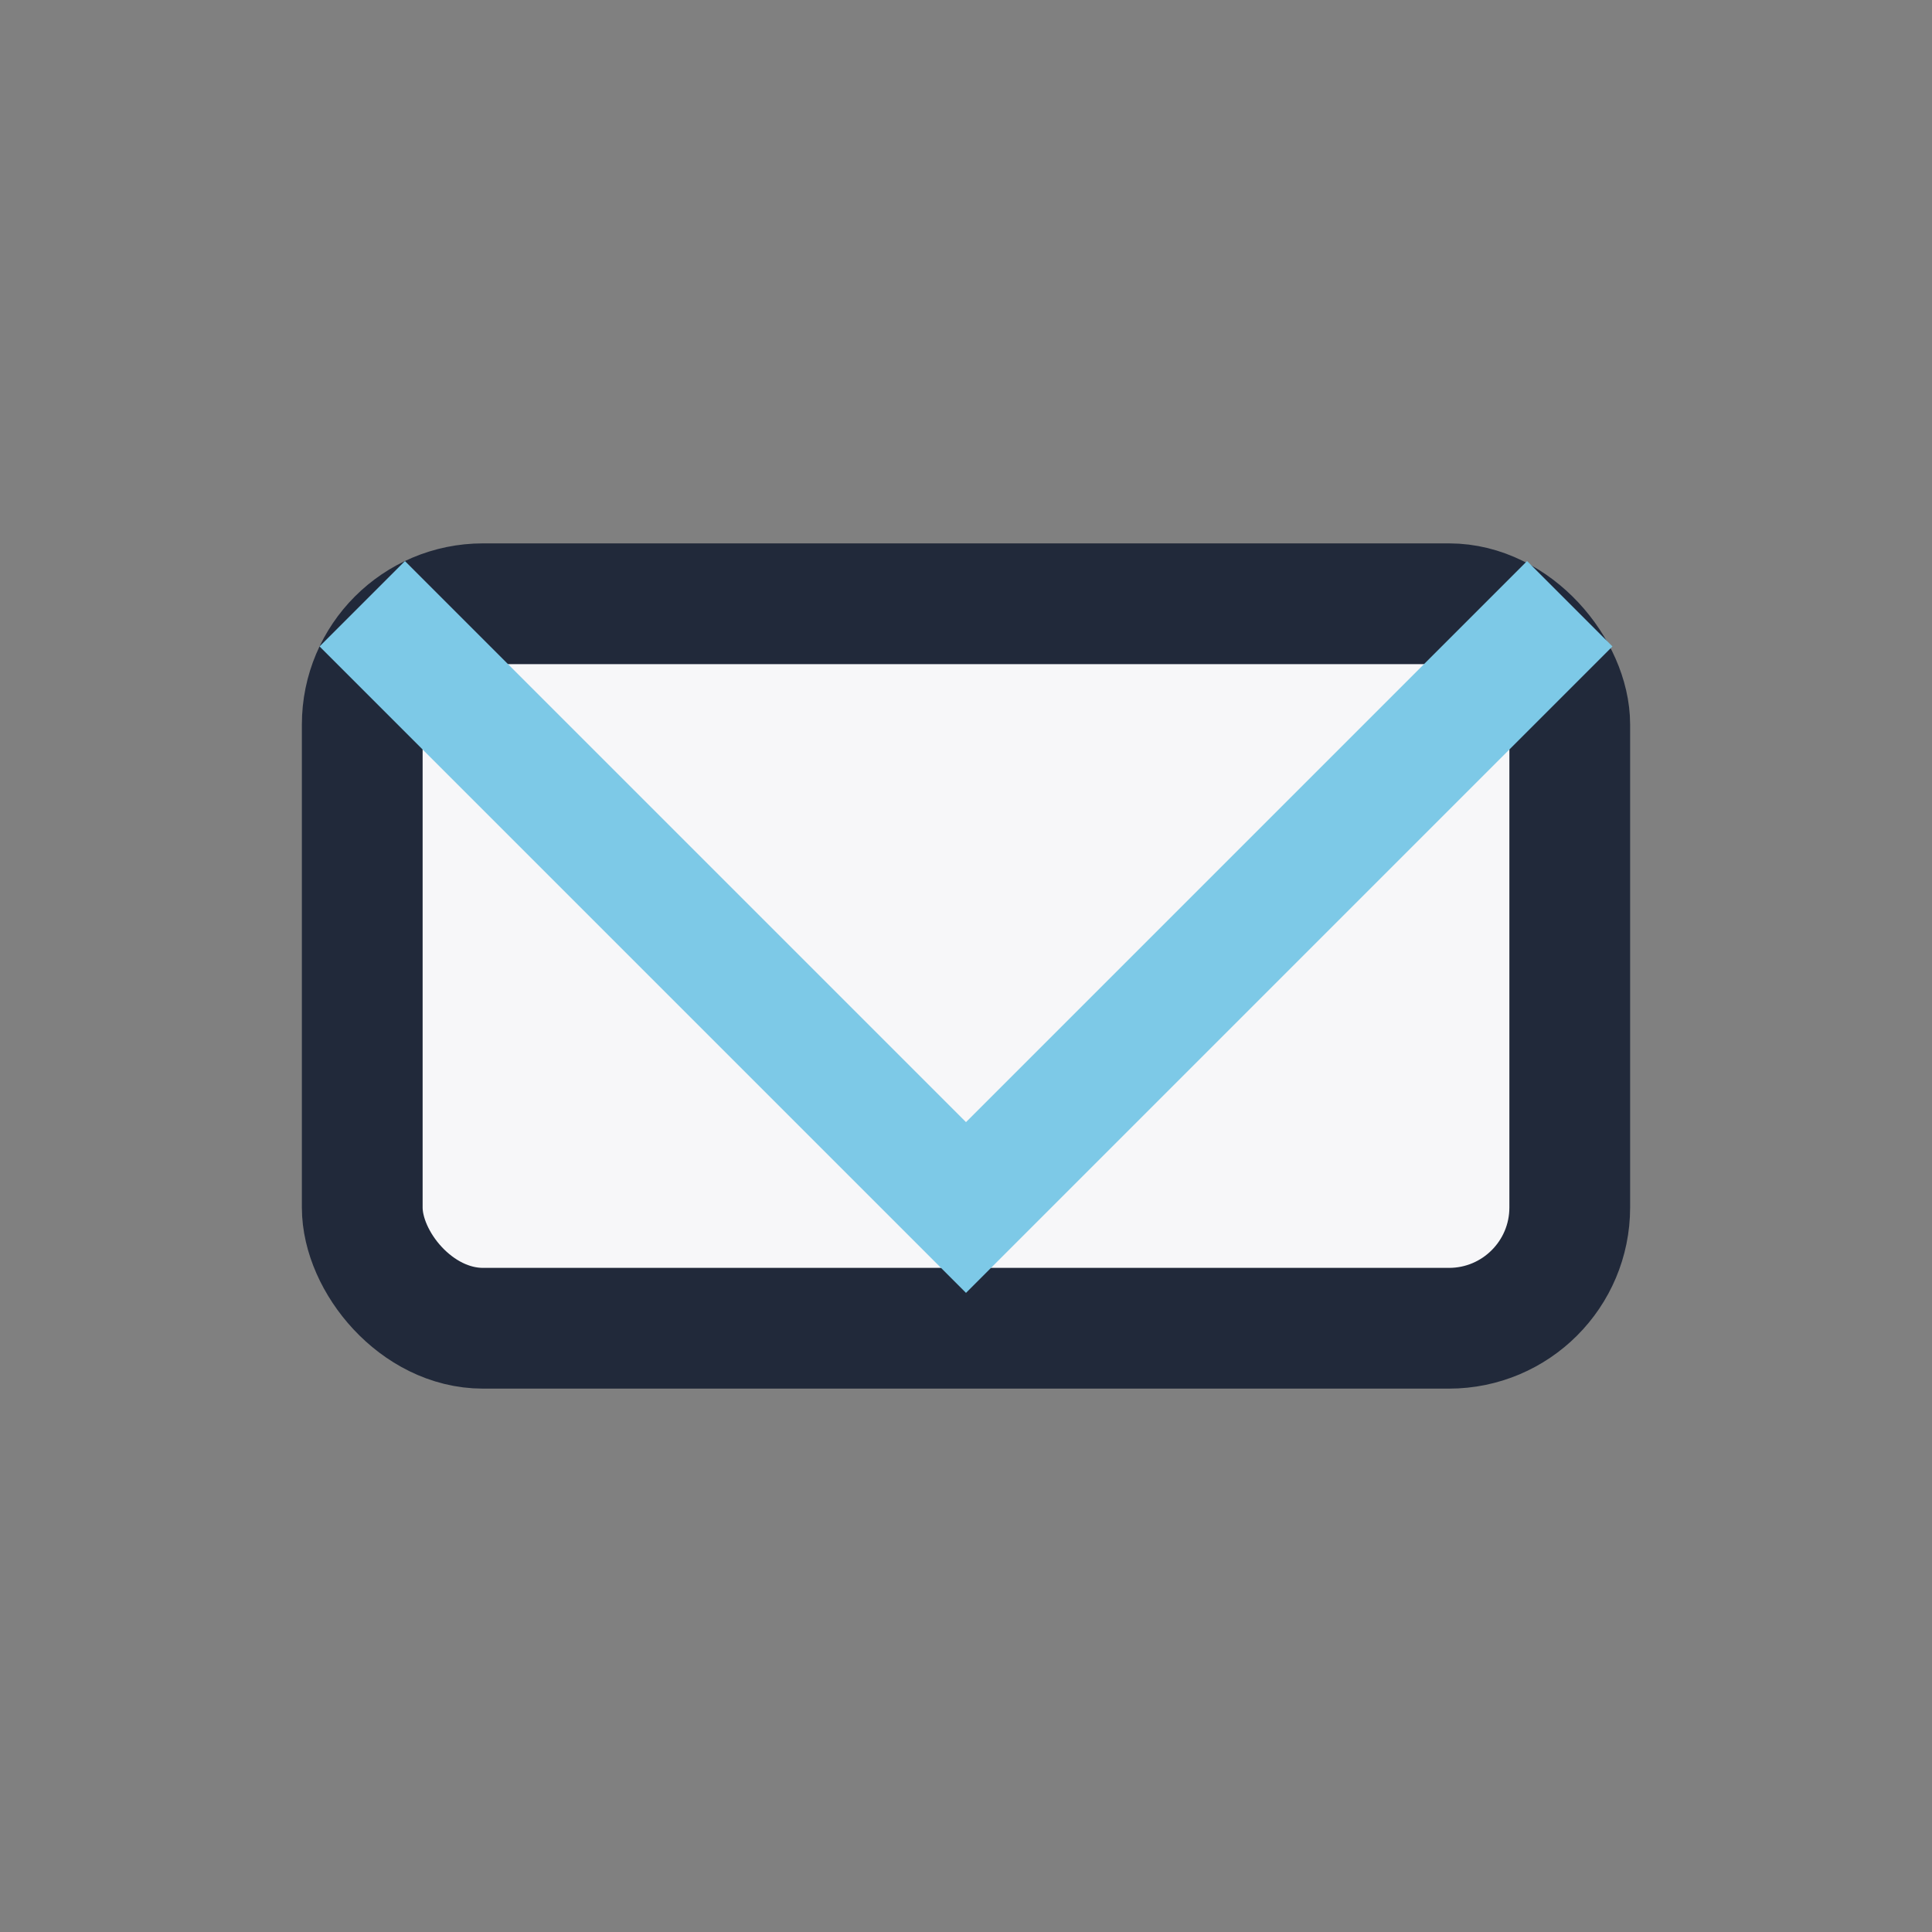
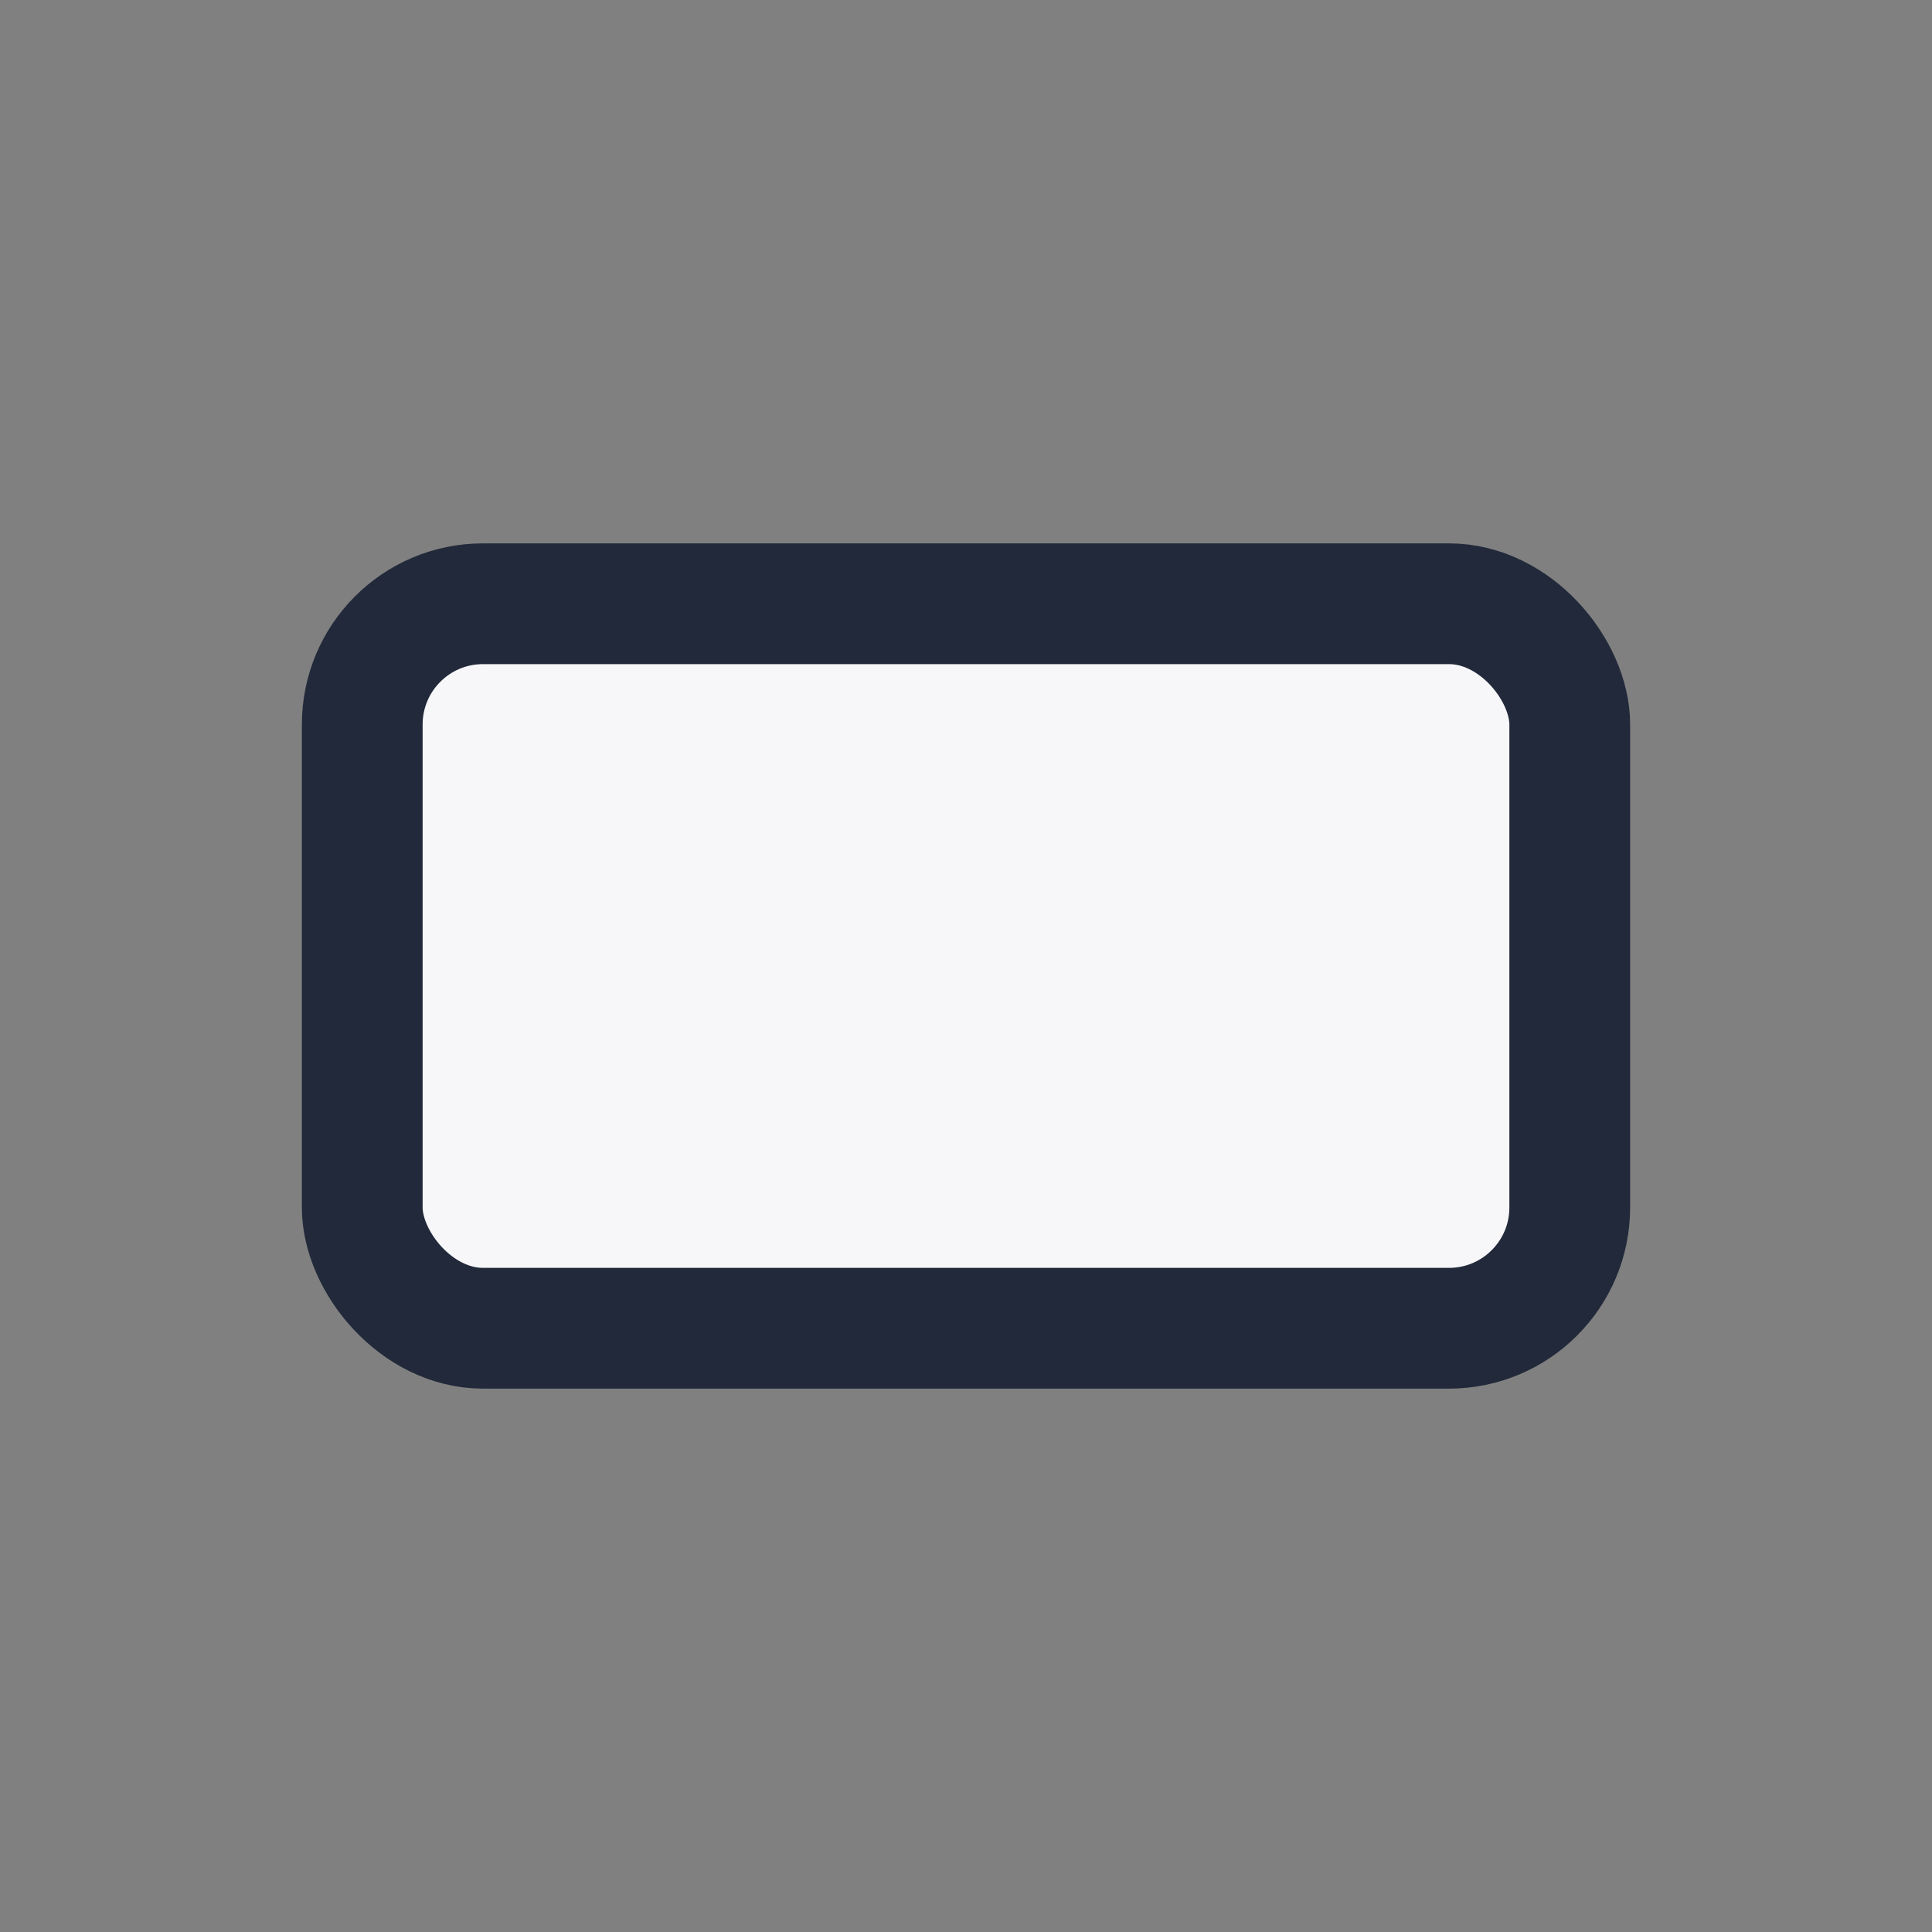
<svg xmlns="http://www.w3.org/2000/svg" width="32" height="32" viewBox="0 0 32 32">
  <rect x="0" y="0" width="32" height="32" fill="#808080" stroke="none" />
  <rect x="6" y="10" width="20" height="12" rx="2" fill="#F7F7F9" stroke="#21293A" stroke-width="2" />
-   <polyline points="6,10 16,20 26,10" fill="none" stroke="#7DC9E7" stroke-width="2" />
</svg>